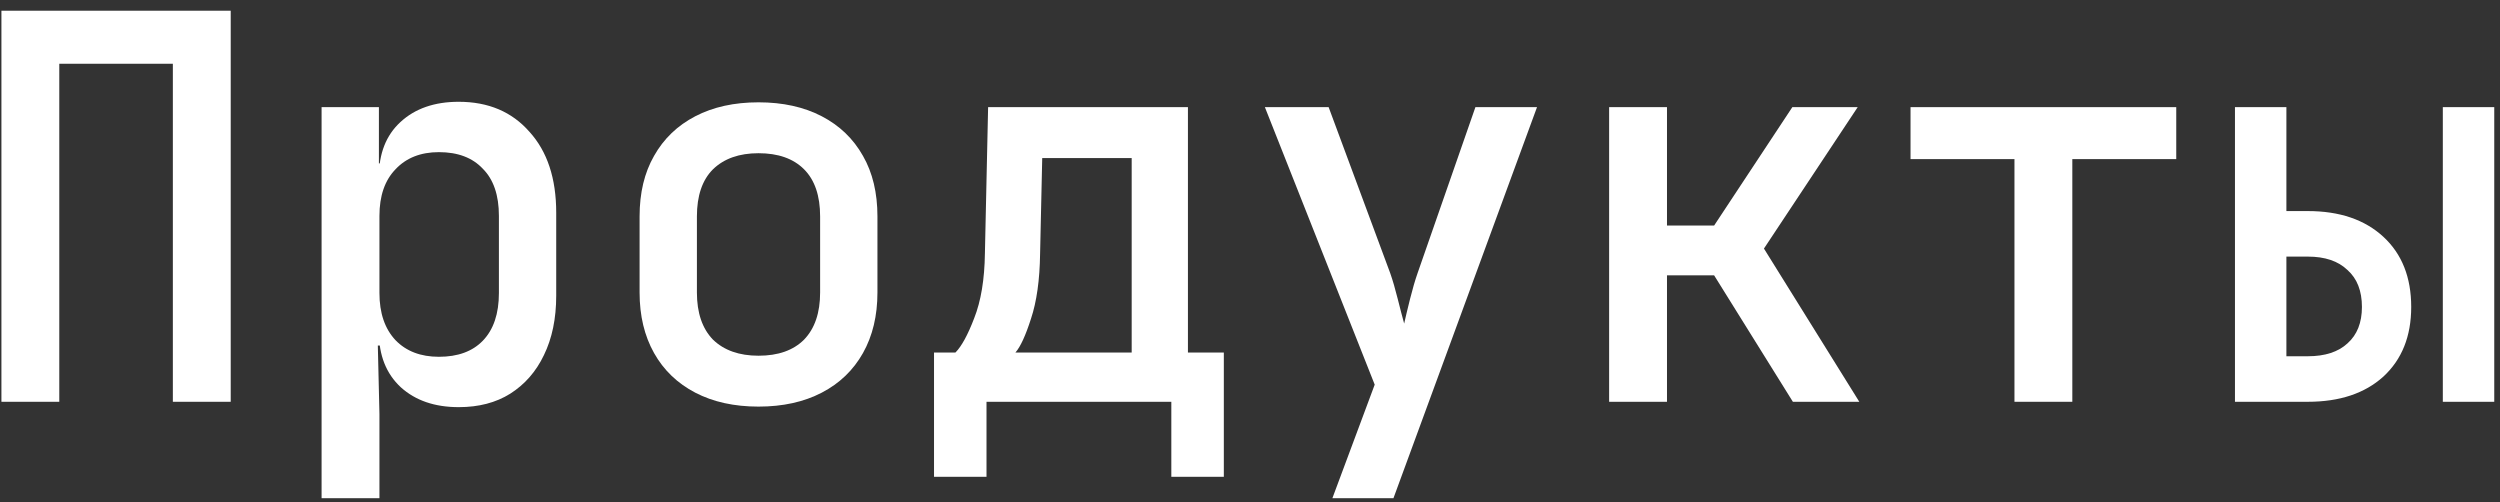
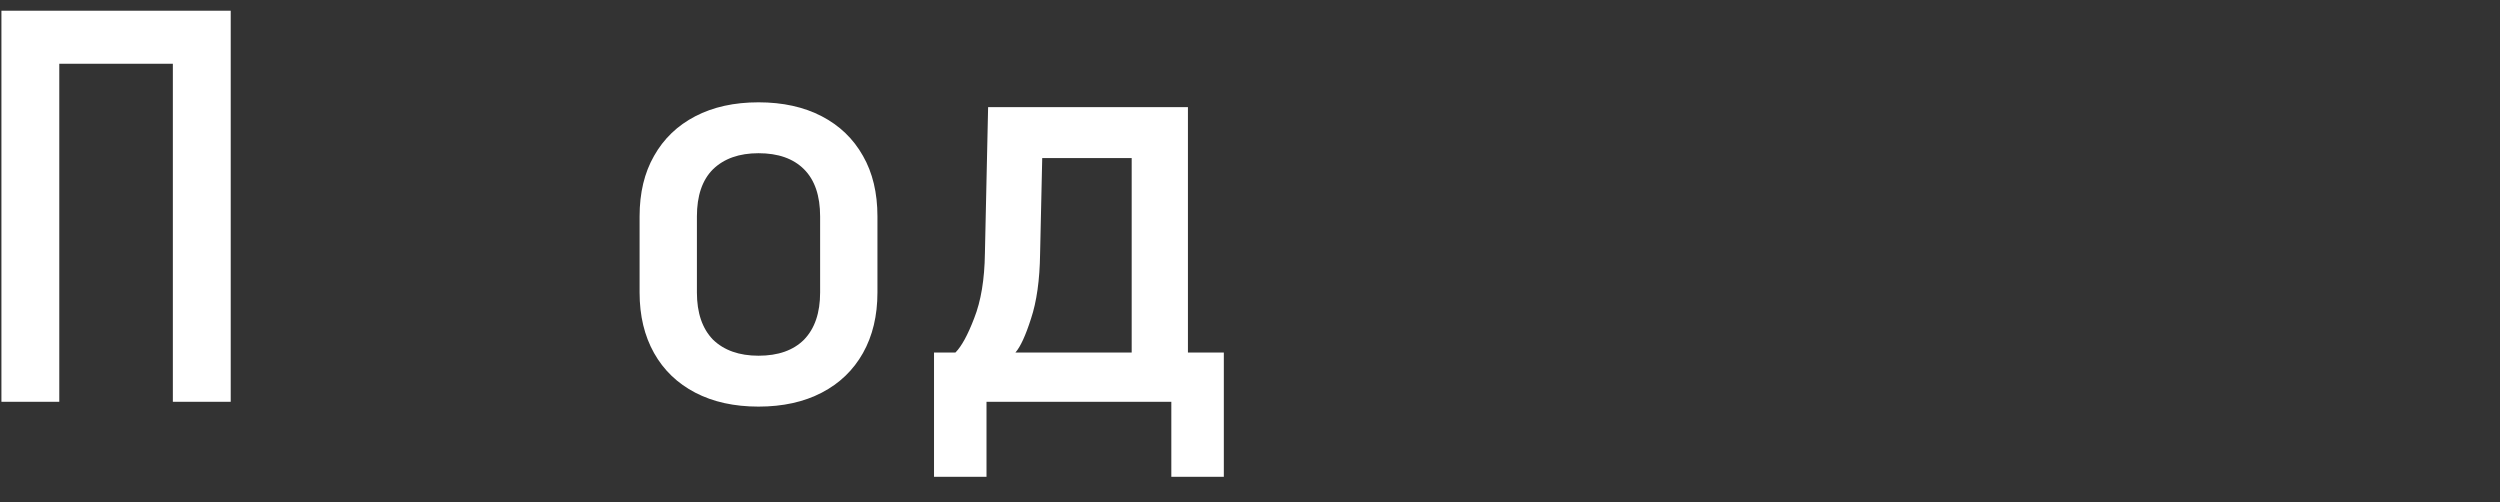
<svg xmlns="http://www.w3.org/2000/svg" width="224" height="45" viewBox="0 0 224 45" fill="none">
  <rect x="0" y="0" width="224" height="45" fill="#333333" stroke="none" />
-   <path d="M200.253 36V9.6H204.861V18.912H206.781C209.629 18.912 211.885 19.68 213.549 21.216C215.213 22.752 216.045 24.848 216.045 27.504C216.045 30.128 215.213 32.208 213.549 33.744C211.885 35.248 209.629 36 206.781 36H200.253ZM204.861 31.92H206.781C208.317 31.92 209.501 31.536 210.333 30.768C211.197 30 211.629 28.912 211.629 27.504C211.629 26.064 211.197 24.96 210.333 24.192C209.501 23.392 208.317 22.992 206.781 22.992H204.861V31.92ZM218.877 36V9.6H223.485V36H218.877Z" fill="white" />
-   <path d="M180.496 36V14.256H171.184V9.6H194.992V14.256H185.68V36H180.496Z" fill="white" />
-   <path d="M144.178 36V9.6H149.362V20.208H153.586L160.594 9.6H166.45L158.05 22.272L166.594 36H160.642L153.586 24.672H149.362V36H144.178Z" fill="white" />
-   <path d="M119.381 44.64L123.173 34.464L113.333 9.6H119.045L124.565 24.48C124.789 25.12 125.013 25.888 125.237 26.784C125.461 27.68 125.653 28.416 125.813 28.992C125.941 28.416 126.117 27.68 126.341 26.784C126.565 25.888 126.789 25.12 127.013 24.48L132.197 9.6H137.717L124.853 44.64H119.381Z" fill="white" />
  <path d="M83.688 42.72V31.584H85.608C86.151 31.04 86.712 30.016 87.287 28.512C87.895 26.976 88.216 25.04 88.248 22.704L88.535 9.6H106.439V31.584H109.655V42.72H104.951V36H88.391V42.72H83.688ZM90.984 31.584H101.399V14.16H93.383L93.192 22.752C93.159 25.088 92.888 27.024 92.376 28.56C91.895 30.064 91.431 31.072 90.984 31.584Z" fill="white" />
  <path d="M67.963 36.432C65.787 36.432 63.899 36.016 62.299 35.184C60.699 34.352 59.467 33.168 58.603 31.632C57.739 30.096 57.307 28.288 57.307 26.208V19.392C57.307 17.28 57.739 15.472 58.603 13.968C59.467 12.432 60.699 11.248 62.299 10.416C63.899 9.584 65.787 9.168 67.963 9.168C70.139 9.168 72.027 9.584 73.627 10.416C75.227 11.248 76.459 12.432 77.323 13.968C78.187 15.472 78.619 17.28 78.619 19.392V26.208C78.619 28.288 78.187 30.096 77.323 31.632C76.459 33.168 75.227 34.352 73.627 35.184C72.027 36.016 70.139 36.432 67.963 36.432ZM67.963 31.872C69.723 31.872 71.083 31.392 72.043 30.432C73.003 29.44 73.483 28.032 73.483 26.208V19.392C73.483 17.536 73.003 16.128 72.043 15.168C71.083 14.208 69.723 13.728 67.963 13.728C66.235 13.728 64.875 14.208 63.883 15.168C62.923 16.128 62.443 17.536 62.443 19.392V26.208C62.443 28.032 62.923 29.44 63.883 30.432C64.875 31.392 66.235 31.872 67.963 31.872Z" fill="white" />
-   <path d="M28.814 44.64V9.6H33.95V14.64H35.053L33.95 15.84C33.95 13.76 34.59 12.128 35.87 10.944C37.181 9.728 38.925 9.12 41.102 9.12C43.758 9.12 45.87 10.016 47.438 11.808C49.038 13.568 49.837 15.984 49.837 19.056V26.496C49.837 28.544 49.469 30.32 48.733 31.824C48.029 33.296 47.022 34.448 45.709 35.28C44.429 36.08 42.894 36.48 41.102 36.48C38.958 36.48 37.23 35.888 35.917 34.704C34.605 33.488 33.95 31.84 33.95 29.76L35.053 30.96H33.853L33.998 37.104V44.64H28.814ZM39.325 31.968C41.022 31.968 42.334 31.488 43.261 30.528C44.221 29.536 44.702 28.112 44.702 26.256V19.344C44.702 17.488 44.221 16.08 43.261 15.12C42.334 14.128 41.022 13.632 39.325 13.632C37.694 13.632 36.398 14.144 35.438 15.168C34.477 16.16 33.998 17.552 33.998 19.344V26.256C33.998 28.048 34.477 29.456 35.438 30.48C36.398 31.472 37.694 31.968 39.325 31.968Z" fill="white" />
  <path d="M0.128 36V0.96H20.672V36H15.488V5.712H5.312V36H0.128Z" fill="white" />
</svg>